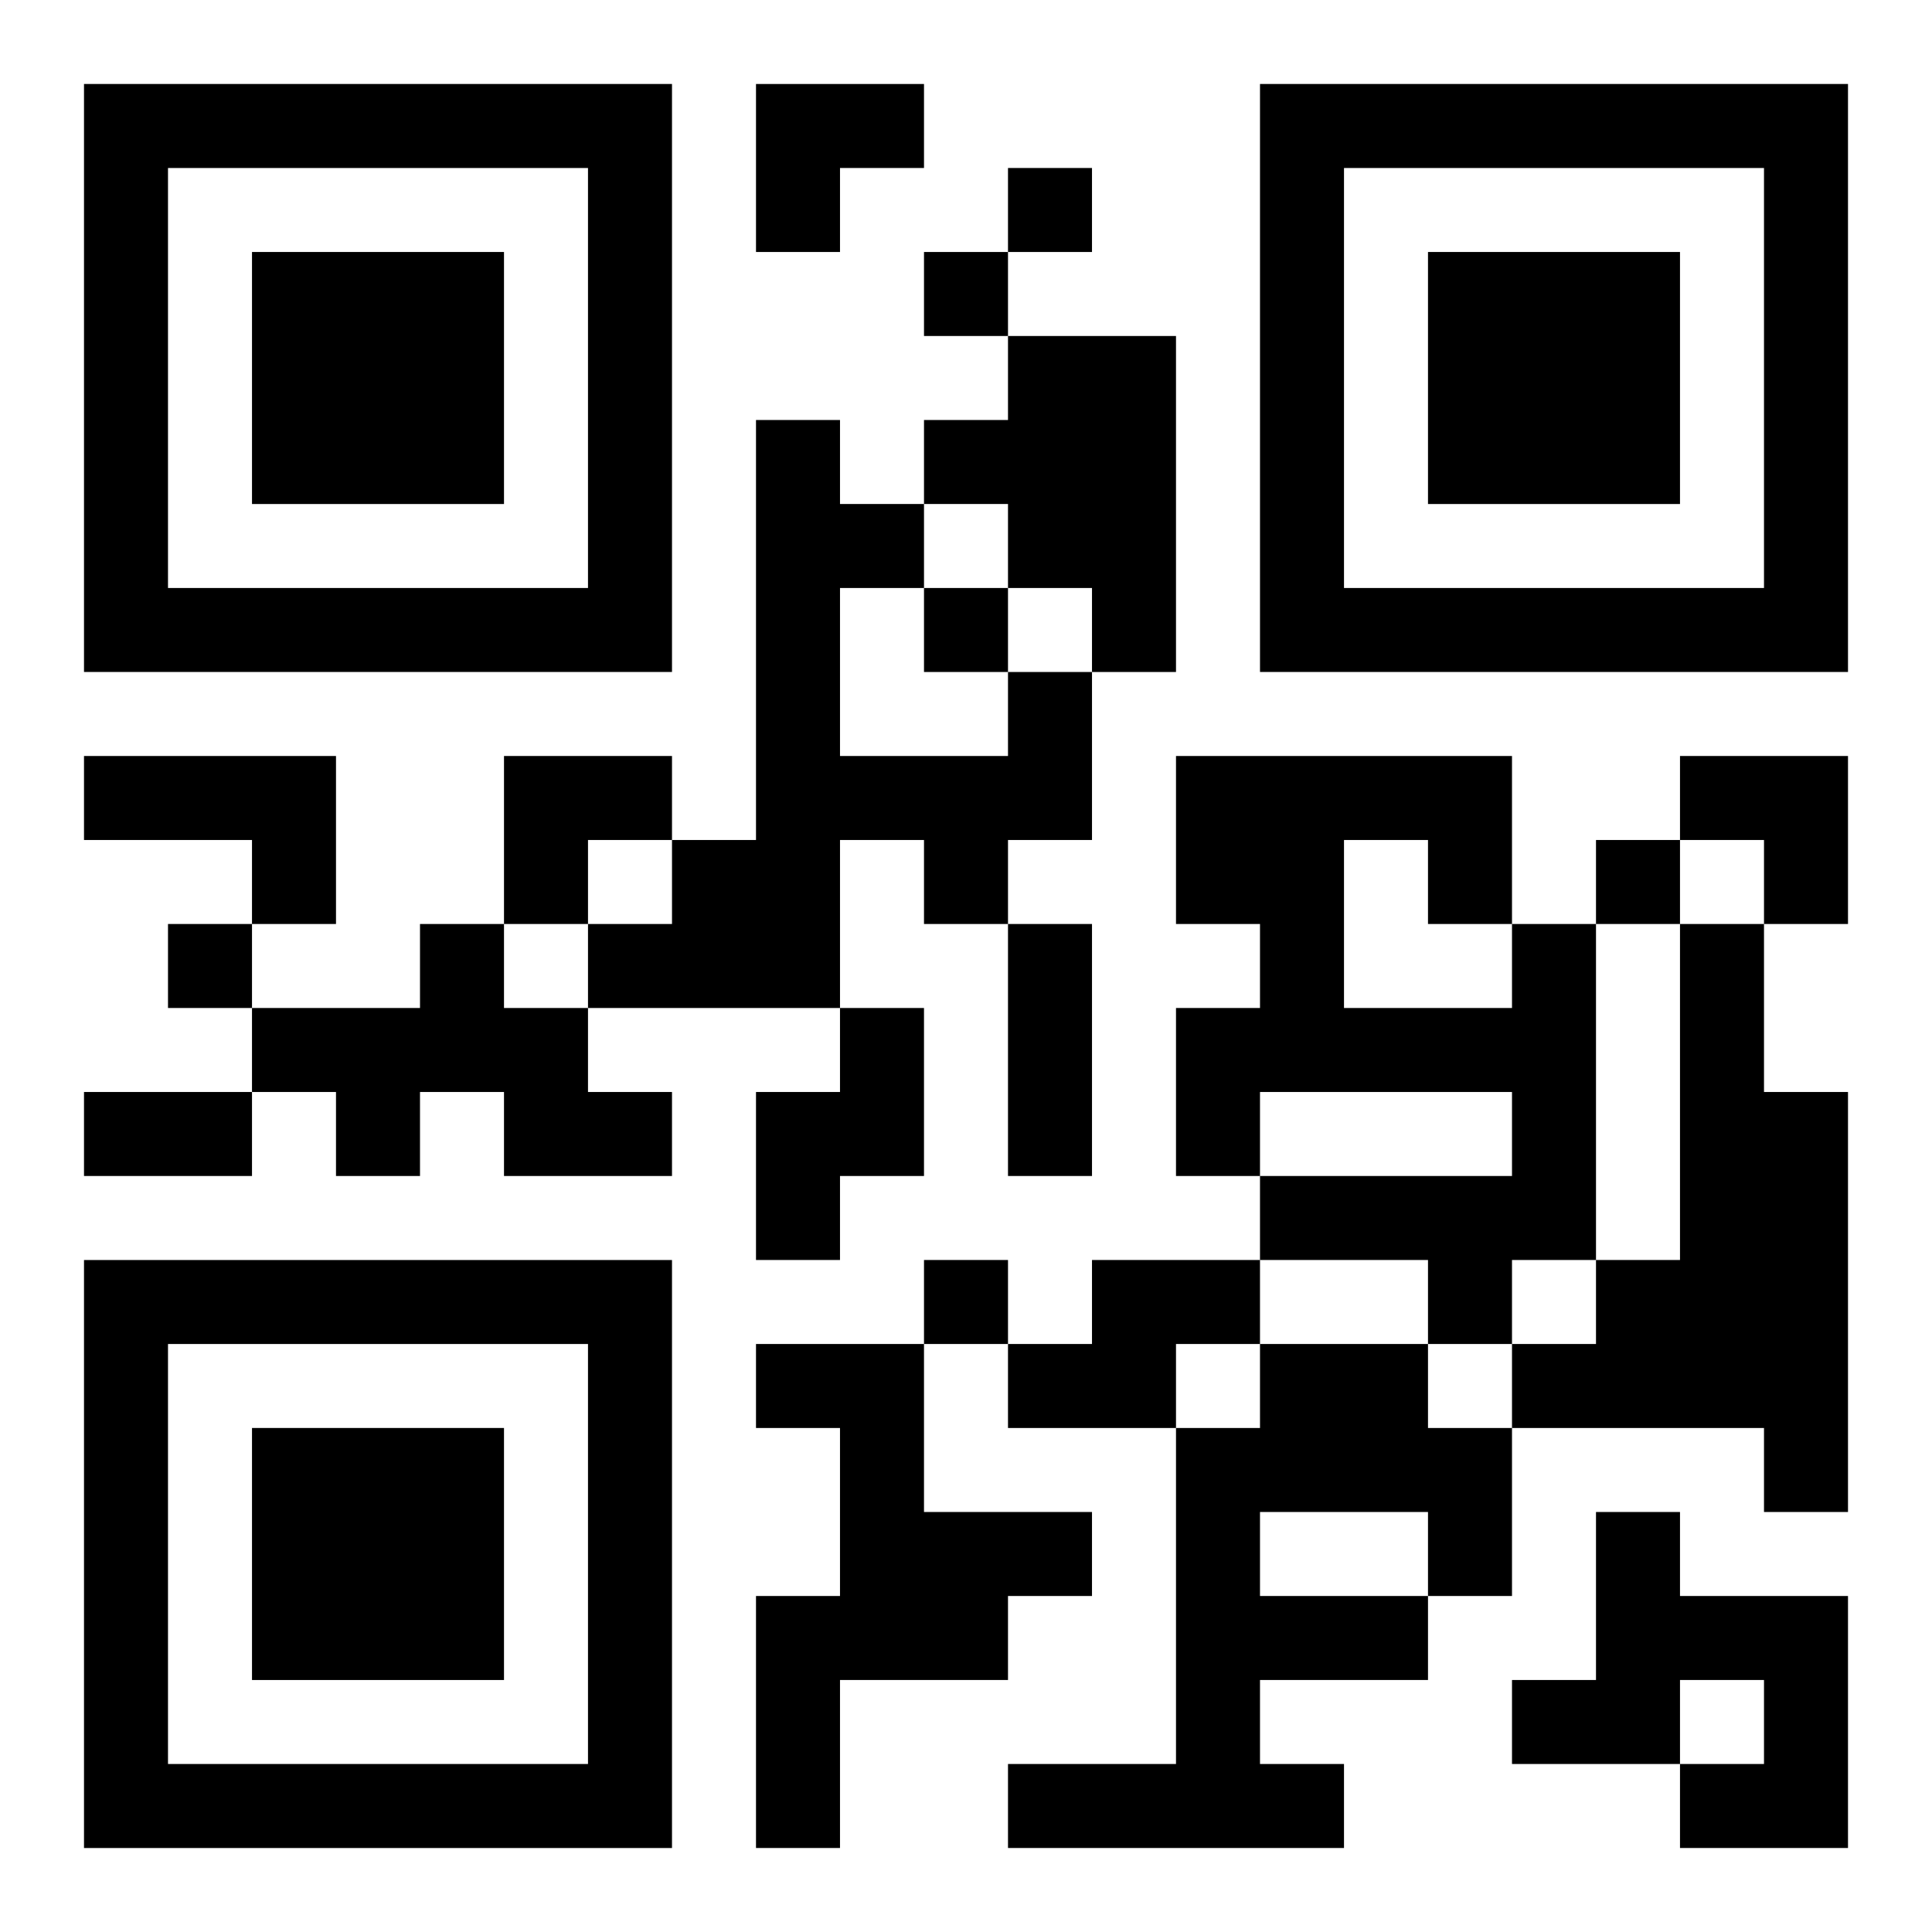
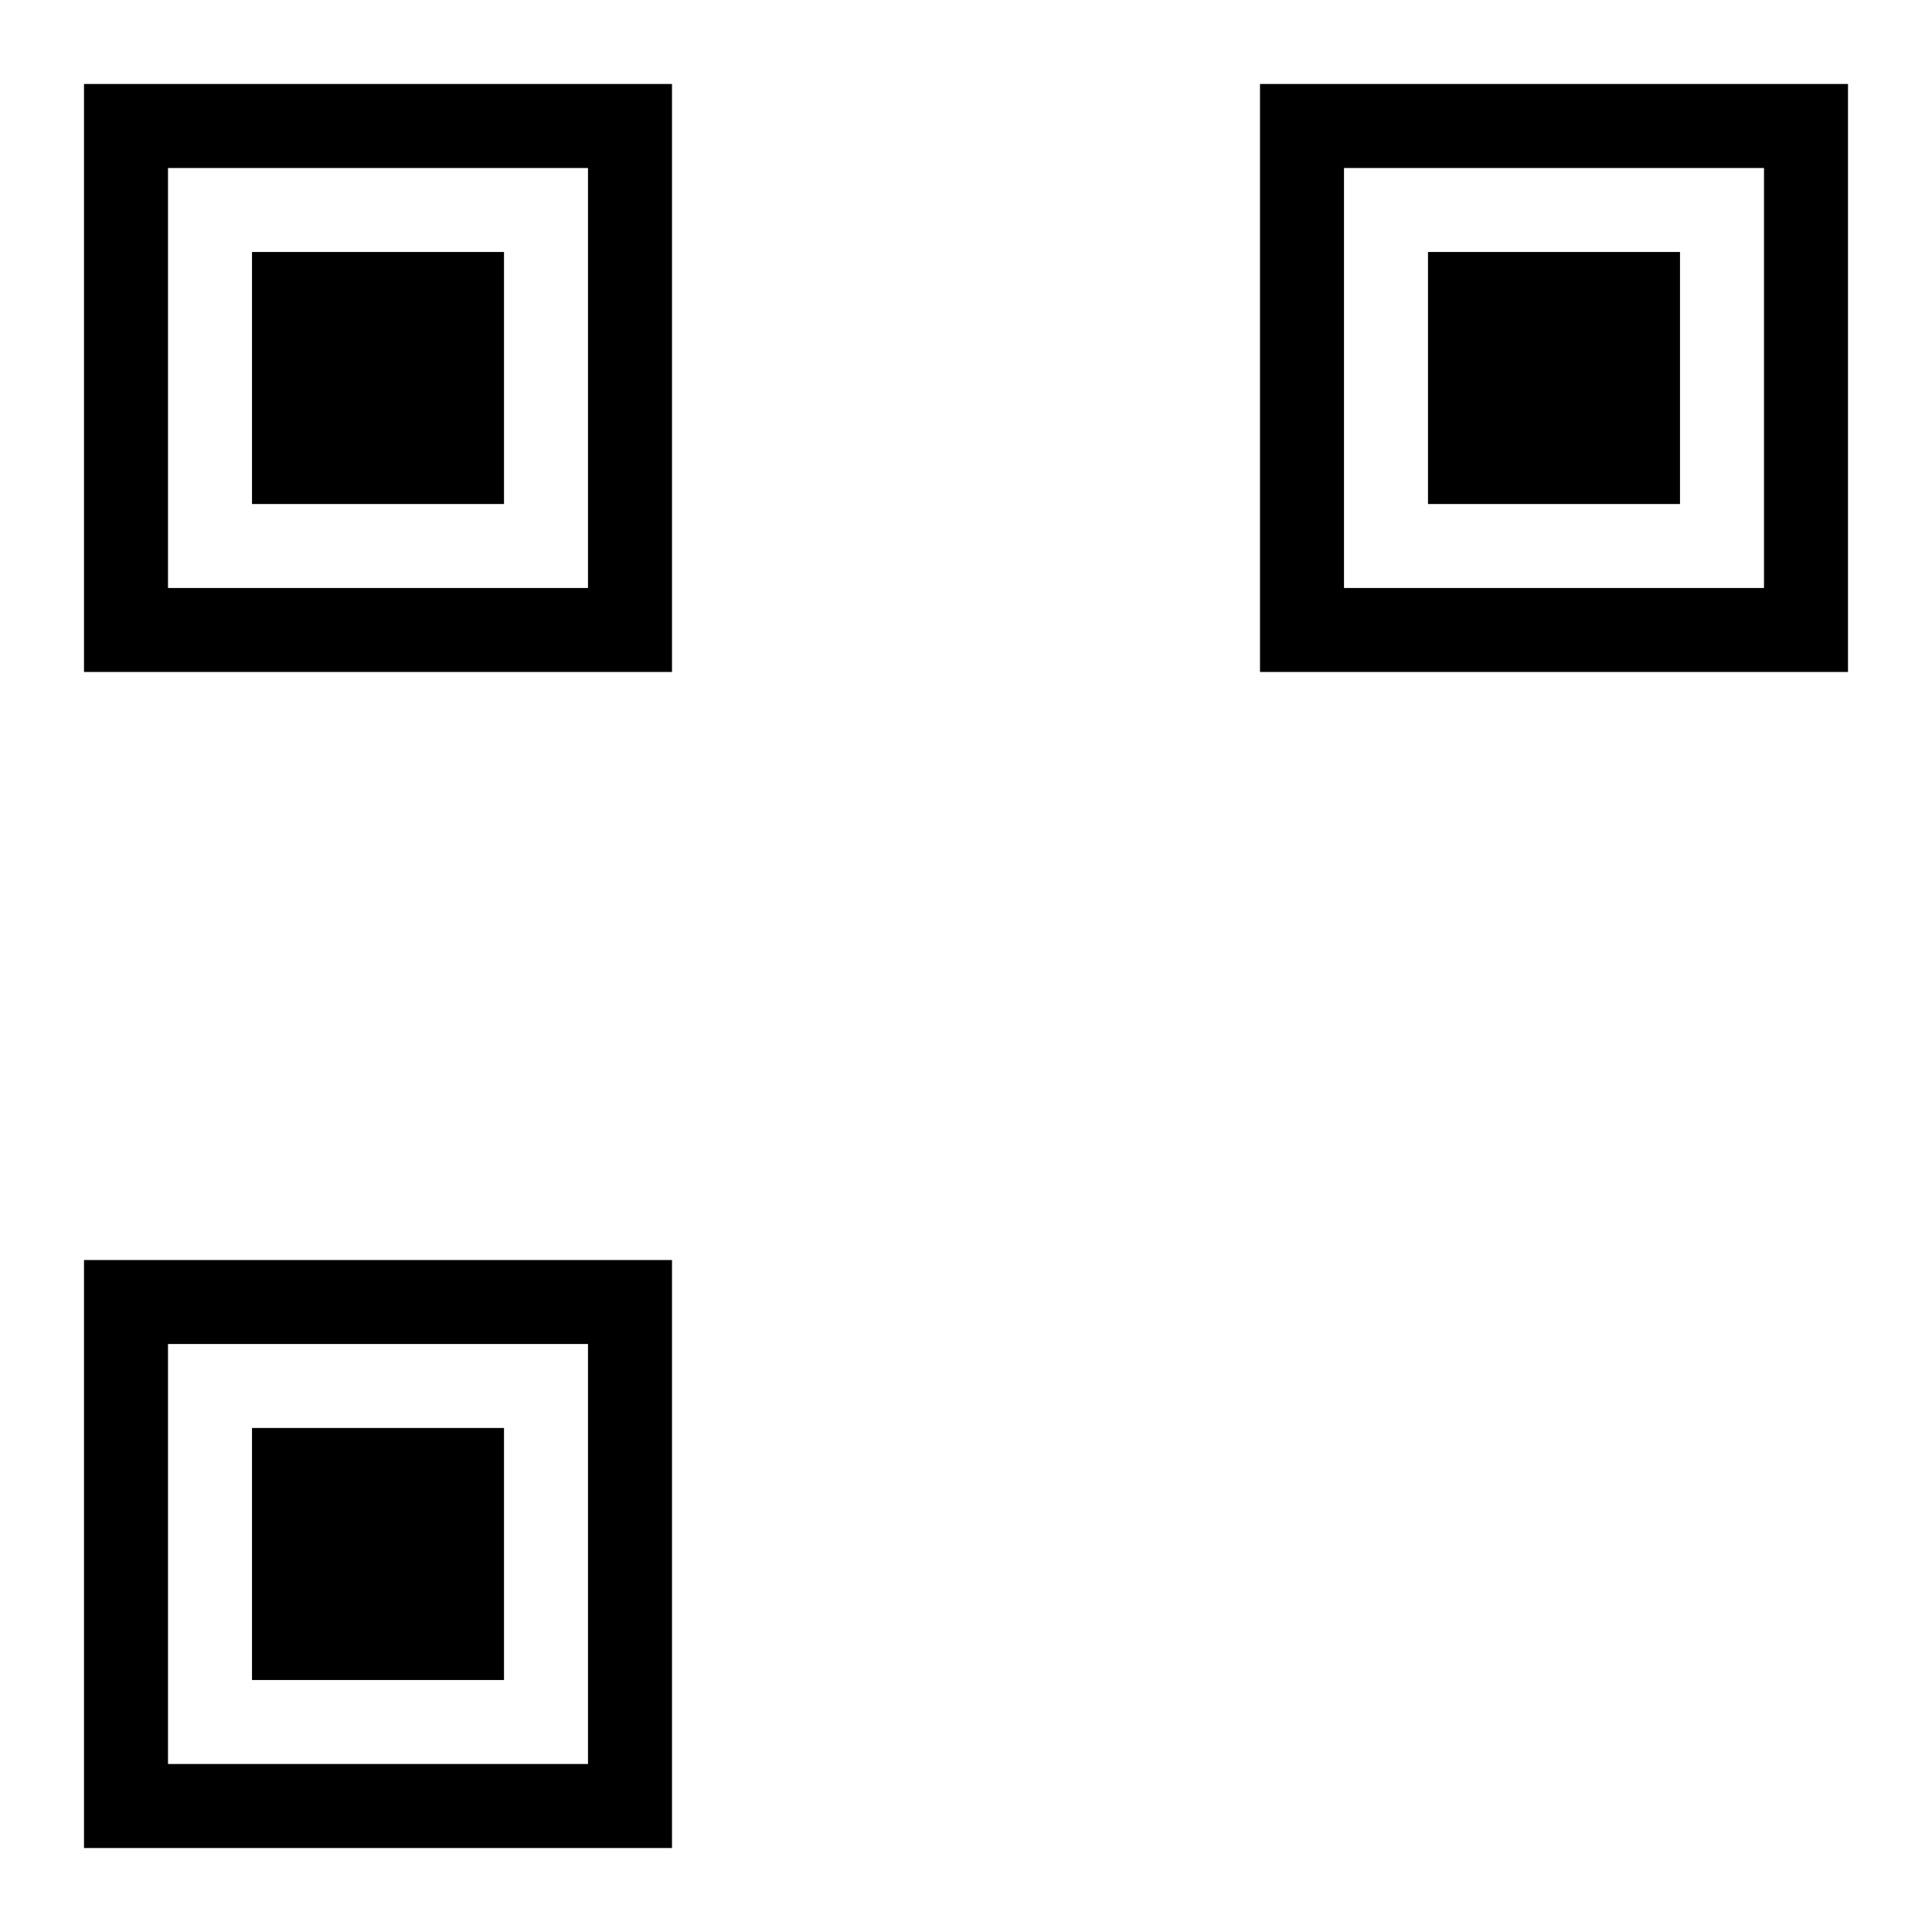
<svg xmlns="http://www.w3.org/2000/svg" xmlns:xlink="http://www.w3.org/1999/xlink" width="250" height="250" baseProfile="full" version="1.1" viewBox="-1 -1 23 23">
  <symbol id="a">
    <path d="m0 7v7h7v-7h-7zm1 1h5v5h-5v-5zm1 1v3h3v-3h-3z" />
  </symbol>
  <use y="-7" xlink:href="#a" />
  <use y="7" xlink:href="#a" />
  <use x="14" y="-7" xlink:href="#a" />
-   <path d="m11 3h2v4h-1v-1h-1v-1h-1v-1h1v-1m0 4h1v2h-1v1h-1v-1h-1v2h-3v-1h1v-1h1v-5h1v1h1v1h-1v2h2v-1m-11 1h3v2h-1v-1h-2v-1m4 2h1v1h1v1h1v1h-2v-1h-1v1h-1v-1h-1v-1h2v-1m13 0h1v4h-1v1h-1v-1h-2v-1h3v-1h-3v1h-1v-2h1v-1h-1v-2h4v2m-2-1v2h2v-1h-1v-1h-1m4 1h1v2h1v5h-1v-1h-3v-1h1v-1h1v-4m-10 1h1v2h-1v1h-1v-2h1v-1m3 3h2v1h-1v1h-2v-1h1v-1m-4 1h2v2h2v1h-1v1h-2v2h-1v-3h1v-2h-1v-1m6 0h2v1h1v2h-1v1h-2v1h1v1h-4v-1h2v-4h1v-1m0 2v1h2v-1h-2m4 0h1v1h2v3h-2v-1h1v-1h-1v1h-2v-1h1v-2m-7-16v1h1v-1h-1m-1 1v1h1v-1h-1m0 4v1h1v-1h-1m8 3v1h1v-1h-1m-17 1v1h1v-1h-1m9 4v1h1v-1h-1m1-4h1v3h-1v-3m-11 2h2v1h-2v-1m8-12h2v1h-1v1h-1zm-3 8h2v1h-1v1h-1zm14 0h2v2h-1v-1h-1z" />
</svg>